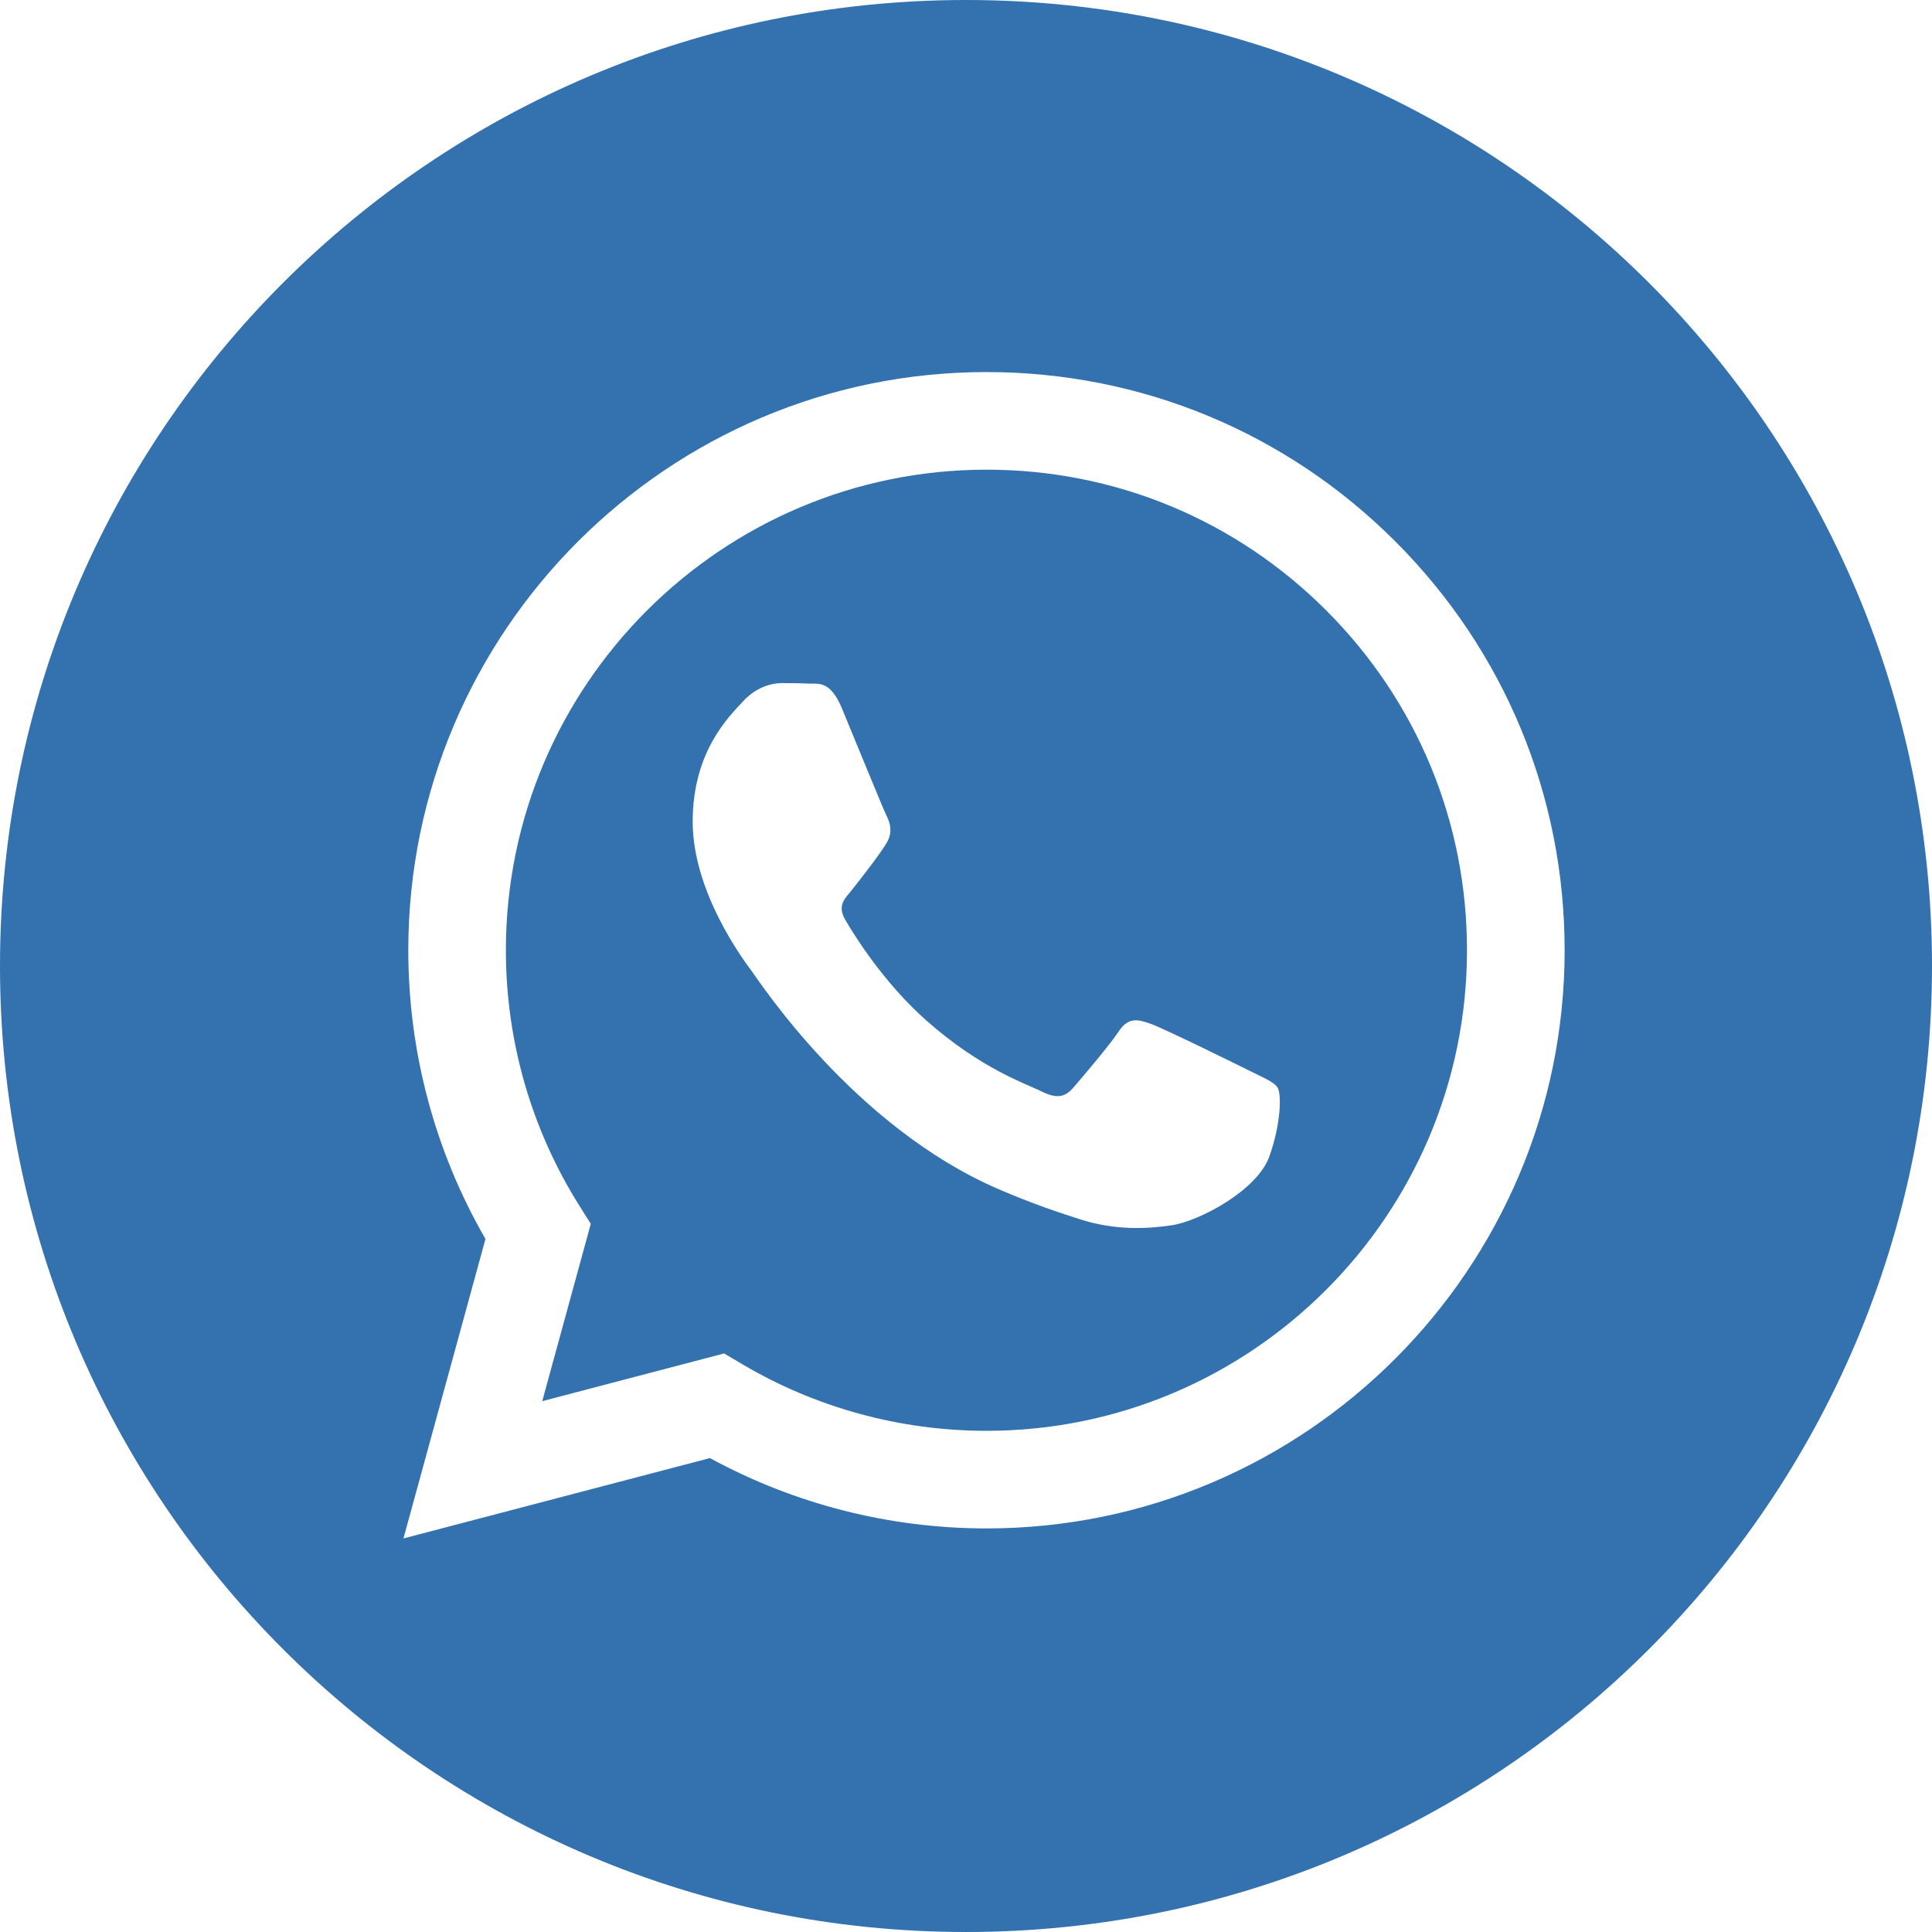
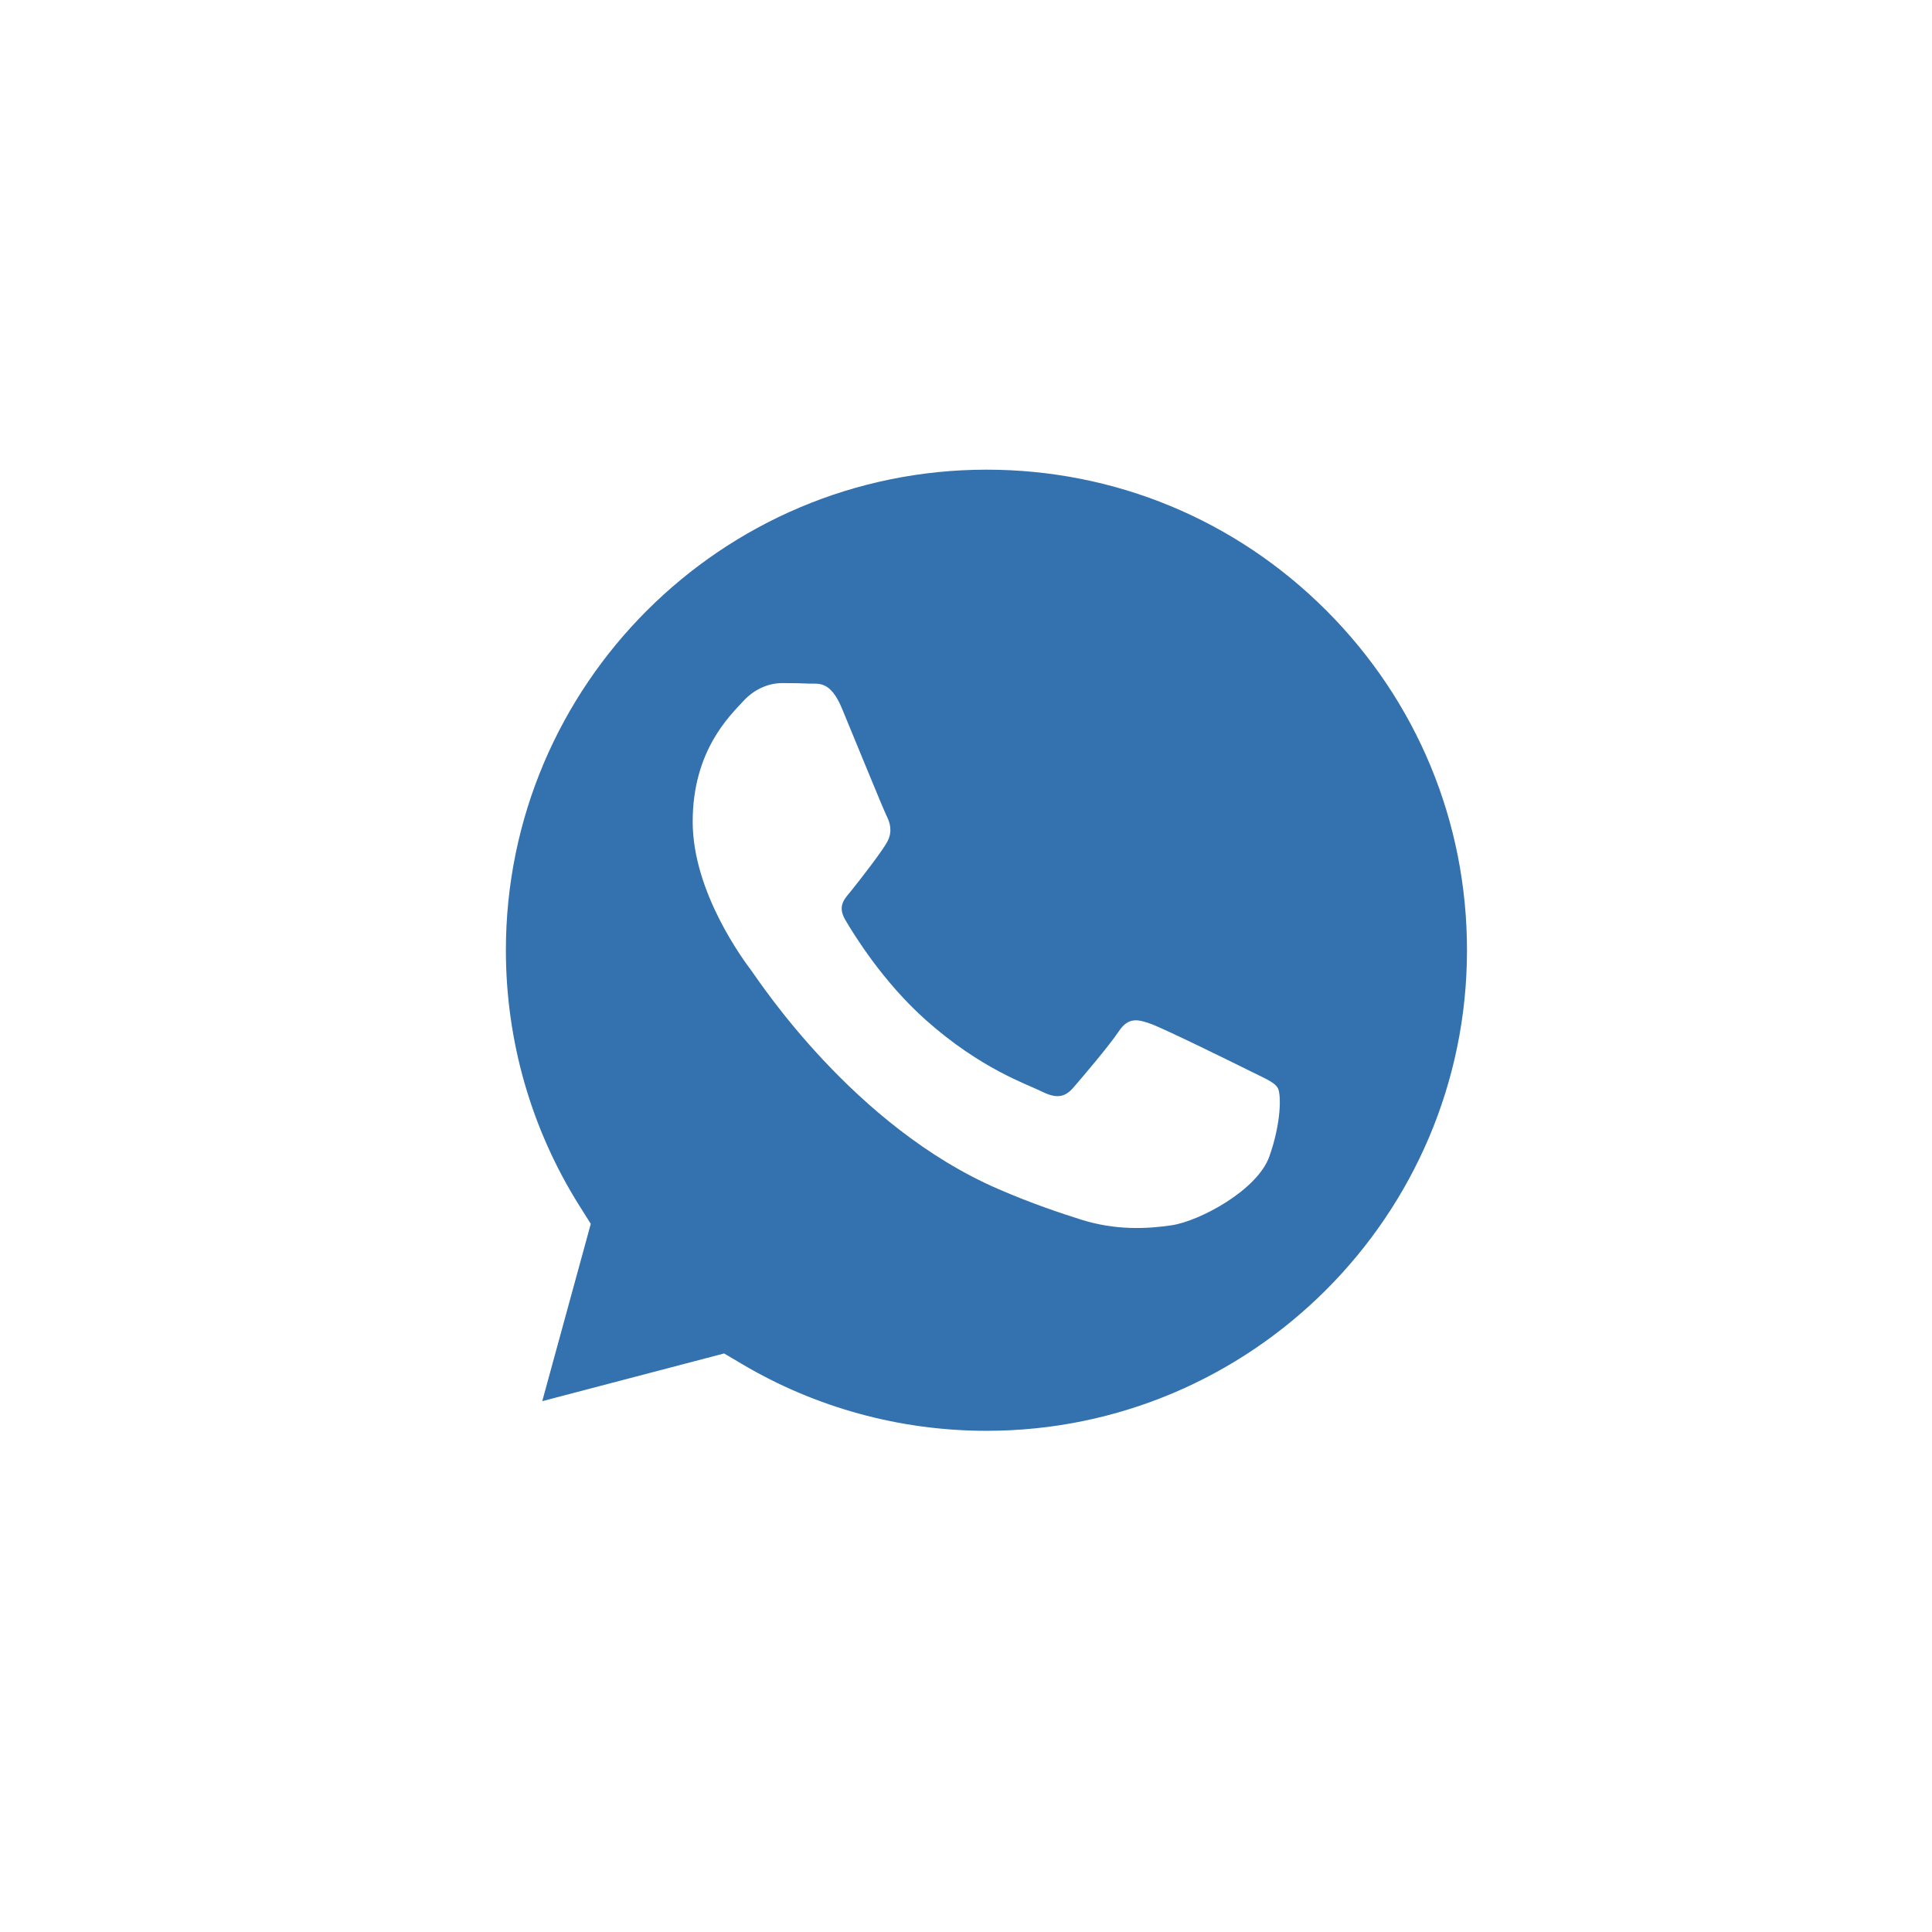
<svg xmlns="http://www.w3.org/2000/svg" width="90" height="90" viewBox="0 0 90 90" fill="none">
  <path d="M45.962 21.879C33.614 21.879 23.572 31.918 23.566 44.257C23.565 48.485 24.749 52.603 26.989 56.166L27.521 57.012L25.26 65.271L33.732 63.049L34.55 63.533C37.987 65.573 41.927 66.651 45.944 66.653H45.952C58.291 66.653 68.333 56.614 68.338 44.274C68.341 38.294 66.014 32.672 61.788 28.442C57.562 24.213 51.941 21.881 45.962 21.879V21.879ZM59.129 53.878C58.568 55.449 55.88 56.883 54.587 57.077C53.427 57.25 51.961 57.322 50.348 56.81C49.371 56.5 48.117 56.086 46.511 55.393C39.761 52.479 35.352 45.684 35.016 45.235C34.679 44.786 32.268 41.587 32.268 38.275C32.268 34.964 34.006 33.336 34.623 32.663C35.24 31.99 35.969 31.821 36.418 31.821C36.866 31.821 37.315 31.826 37.707 31.845C38.12 31.865 38.675 31.687 39.221 33C39.782 34.347 41.128 37.658 41.296 37.994C41.465 38.331 41.576 38.724 41.353 39.173C41.128 39.622 40.069 40.975 39.67 41.474C39.373 41.845 38.982 42.174 39.375 42.847C39.767 43.52 41.118 45.724 43.119 47.508C45.689 49.8 47.858 50.51 48.531 50.847C49.203 51.183 49.596 51.127 49.989 50.679C50.381 50.23 51.671 48.714 52.119 48.041C52.568 47.367 53.017 47.48 53.633 47.704C54.251 47.928 57.559 49.556 58.232 49.892C58.905 50.23 59.353 50.398 59.521 50.679C59.69 50.959 59.69 52.306 59.129 53.878V53.878Z" fill="#3371AF" />
-   <path fill-rule="evenodd" clip-rule="evenodd" d="M45 90C69.853 90 90 69.853 90 45C90 20.147 69.853 0 45 0C20.147 0 0 20.147 0 45C0 69.853 20.147 90 45 90ZM45.943 71.2H45.954C60.797 71.2 72.881 59.122 72.887 44.276C72.889 37.082 70.091 30.317 65.005 25.227C59.921 20.139 53.158 17.334 45.954 17.332C31.108 17.332 19.026 29.409 19.02 44.254C19.018 49 20.258 53.632 22.615 57.715L18.794 71.667L33.072 67.923C37.005 70.068 41.435 71.198 45.943 71.2Z" fill="#3371AF" />
</svg>